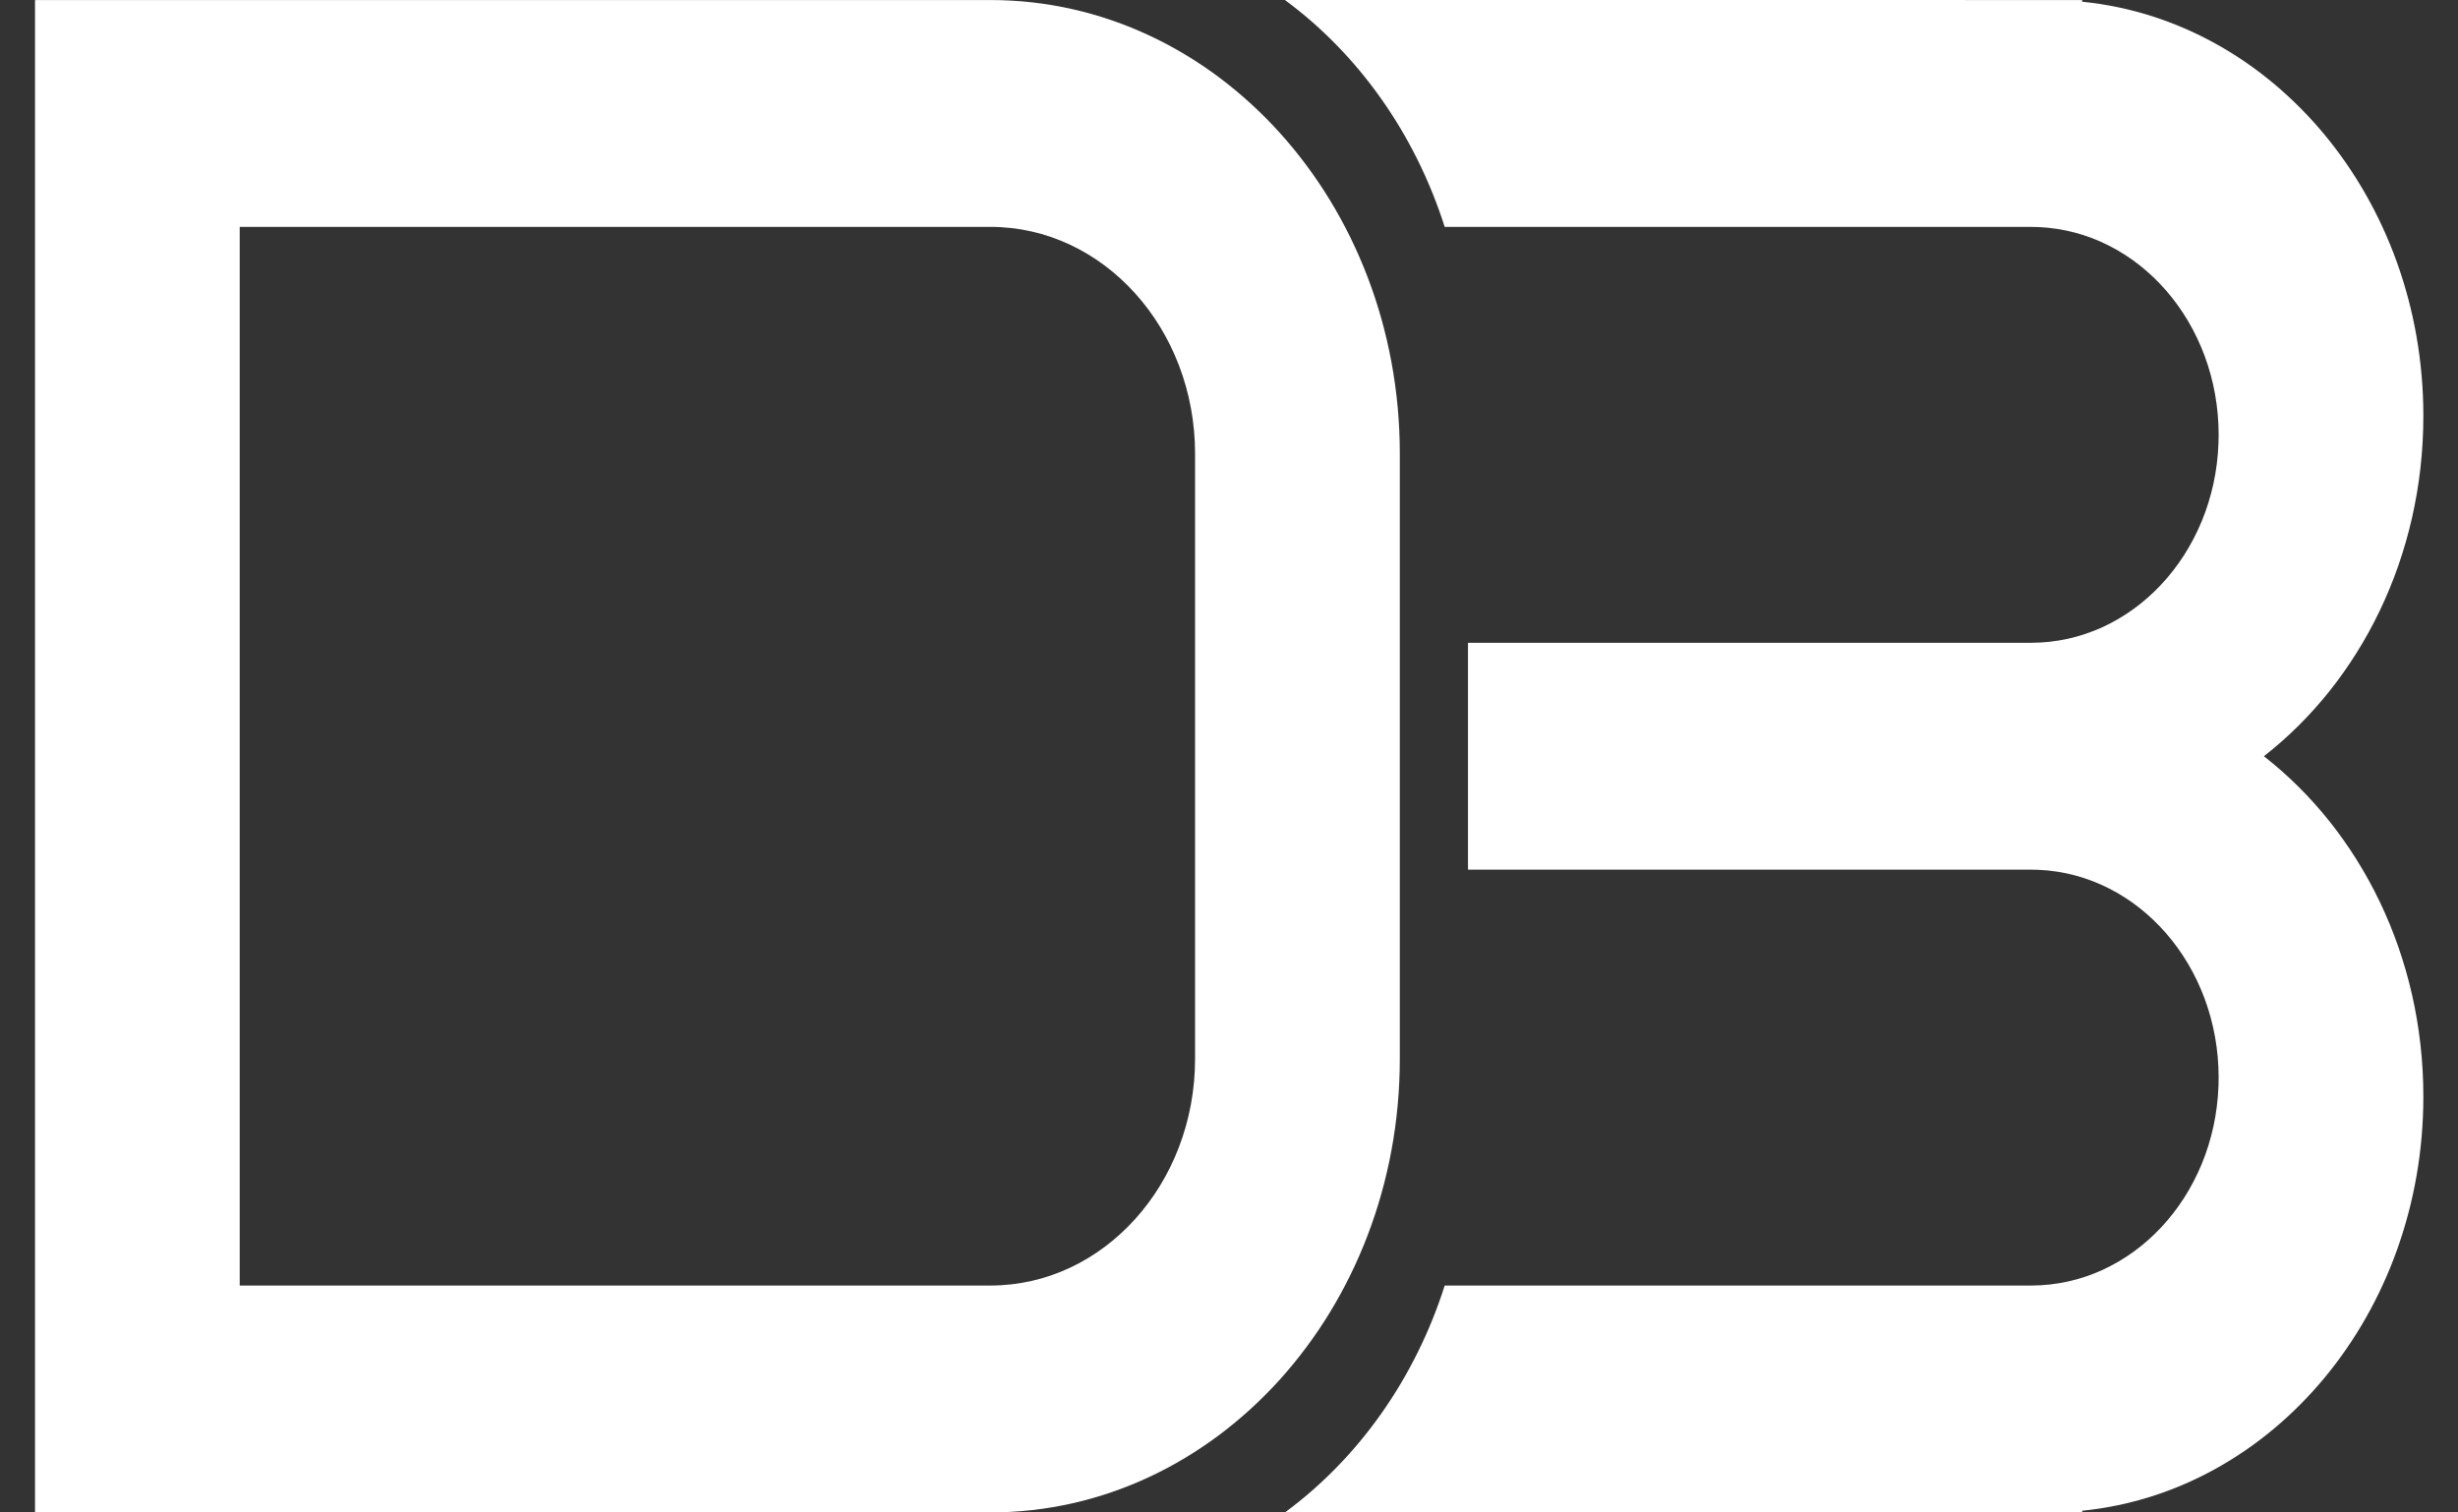
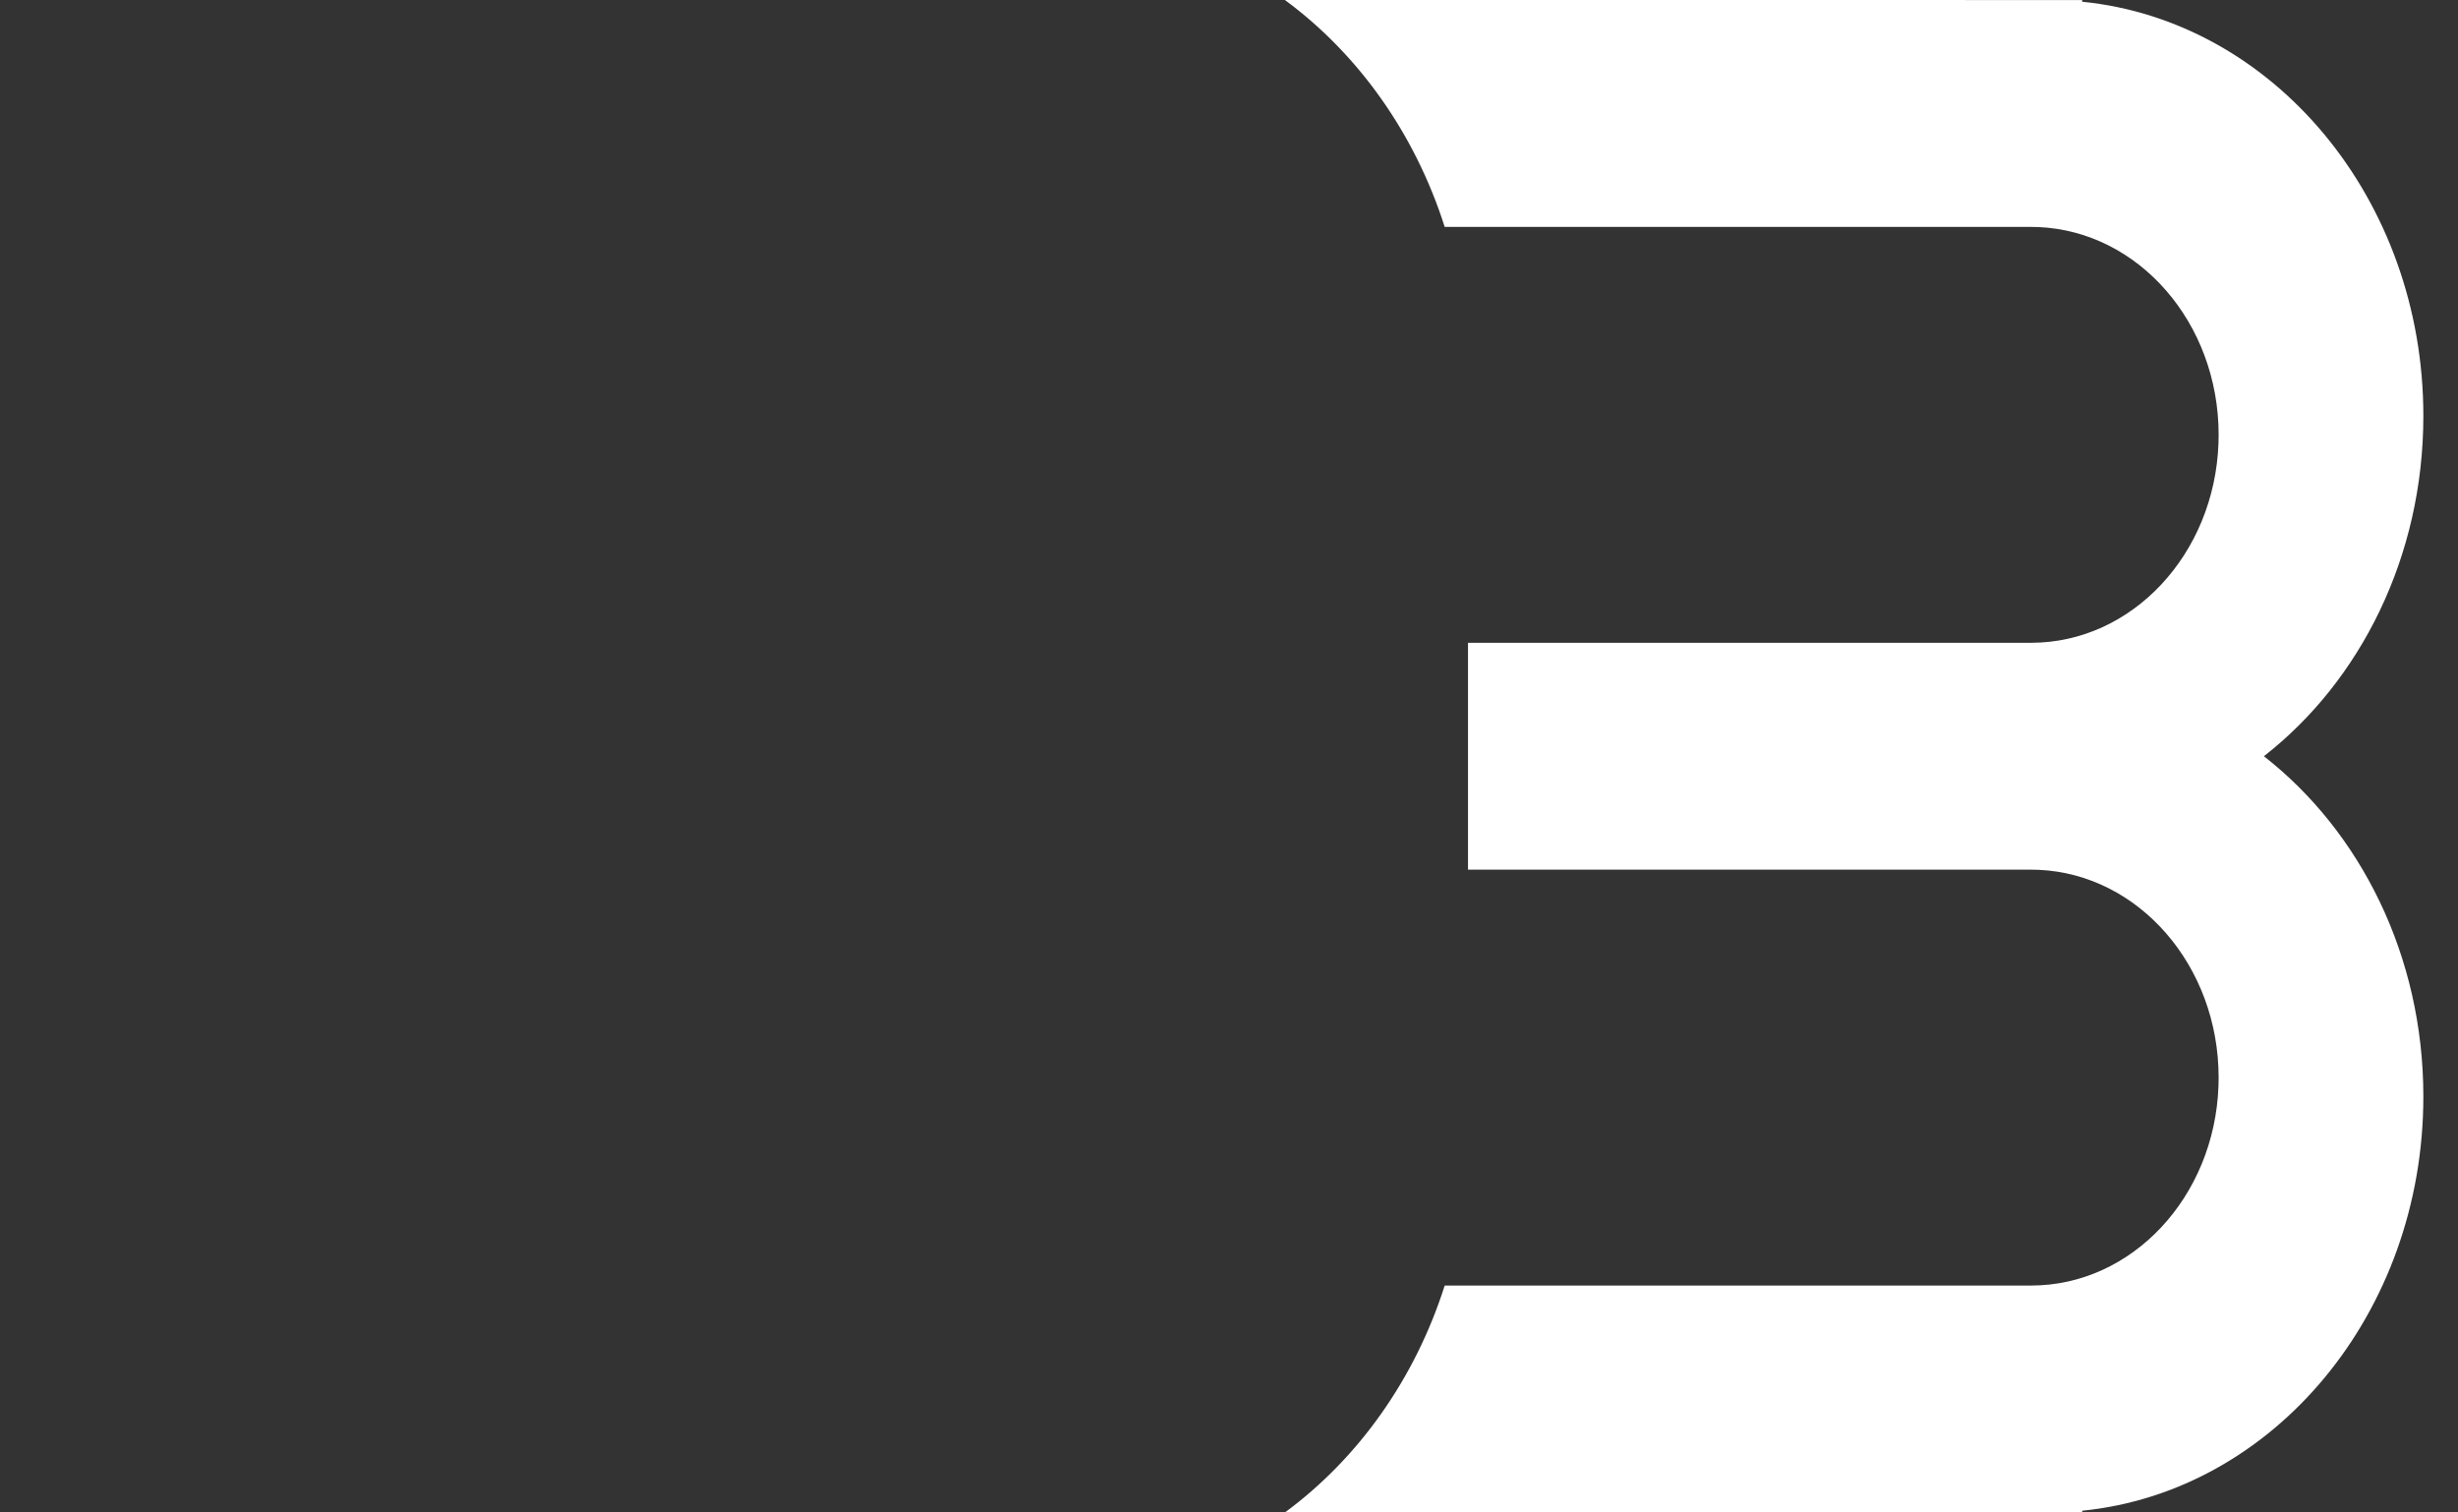
<svg xmlns="http://www.w3.org/2000/svg" width="65" height="40" viewBox="0 0 65 40" fill="none">
  <rect x="0" y="0" width="65" height="40" fill="#333333" stroke="none" />
-   <path fill-rule="evenodd" clip-rule="evenodd" d="M26.189 0.001C32.169 0.001 37.017 5.373 37.017 12V28C37.017 34.627 32.169 39.999 26.189 39.999H0.926V0.001H26.189ZM26.189 6H6.339V33.999H26.189C29.179 33.999 31.603 31.313 31.603 28V12C31.603 8.687 29.179 6 26.189 6Z" fill="white" />
  <path fill-rule="evenodd" clip-rule="evenodd" d="M55.061 0.001L55.062 0.046C60.12 0.551 64.084 5.263 64.084 11C64.084 14.721 62.418 18.01 59.867 20C62.418 21.991 64.084 25.279 64.084 29C64.084 34.737 60.12 39.449 55.062 39.954L55.061 39.999L33.98 39.999C35.917 38.572 37.416 36.472 38.204 34L53.708 33.999C56.382 33.999 58.562 31.656 58.666 28.721L58.67 28.5C58.67 25.536 56.556 23.12 53.907 23.004L53.708 23L38.82 23V17L53.708 17C56.382 17 58.562 14.656 58.666 11.722L58.67 11.5C58.67 8.537 56.556 6.121 53.907 6.005L53.708 6.001L38.204 6.001C37.416 3.528 35.916 1.427 33.978 -0L55.061 0.001Z" fill="white" />
</svg>